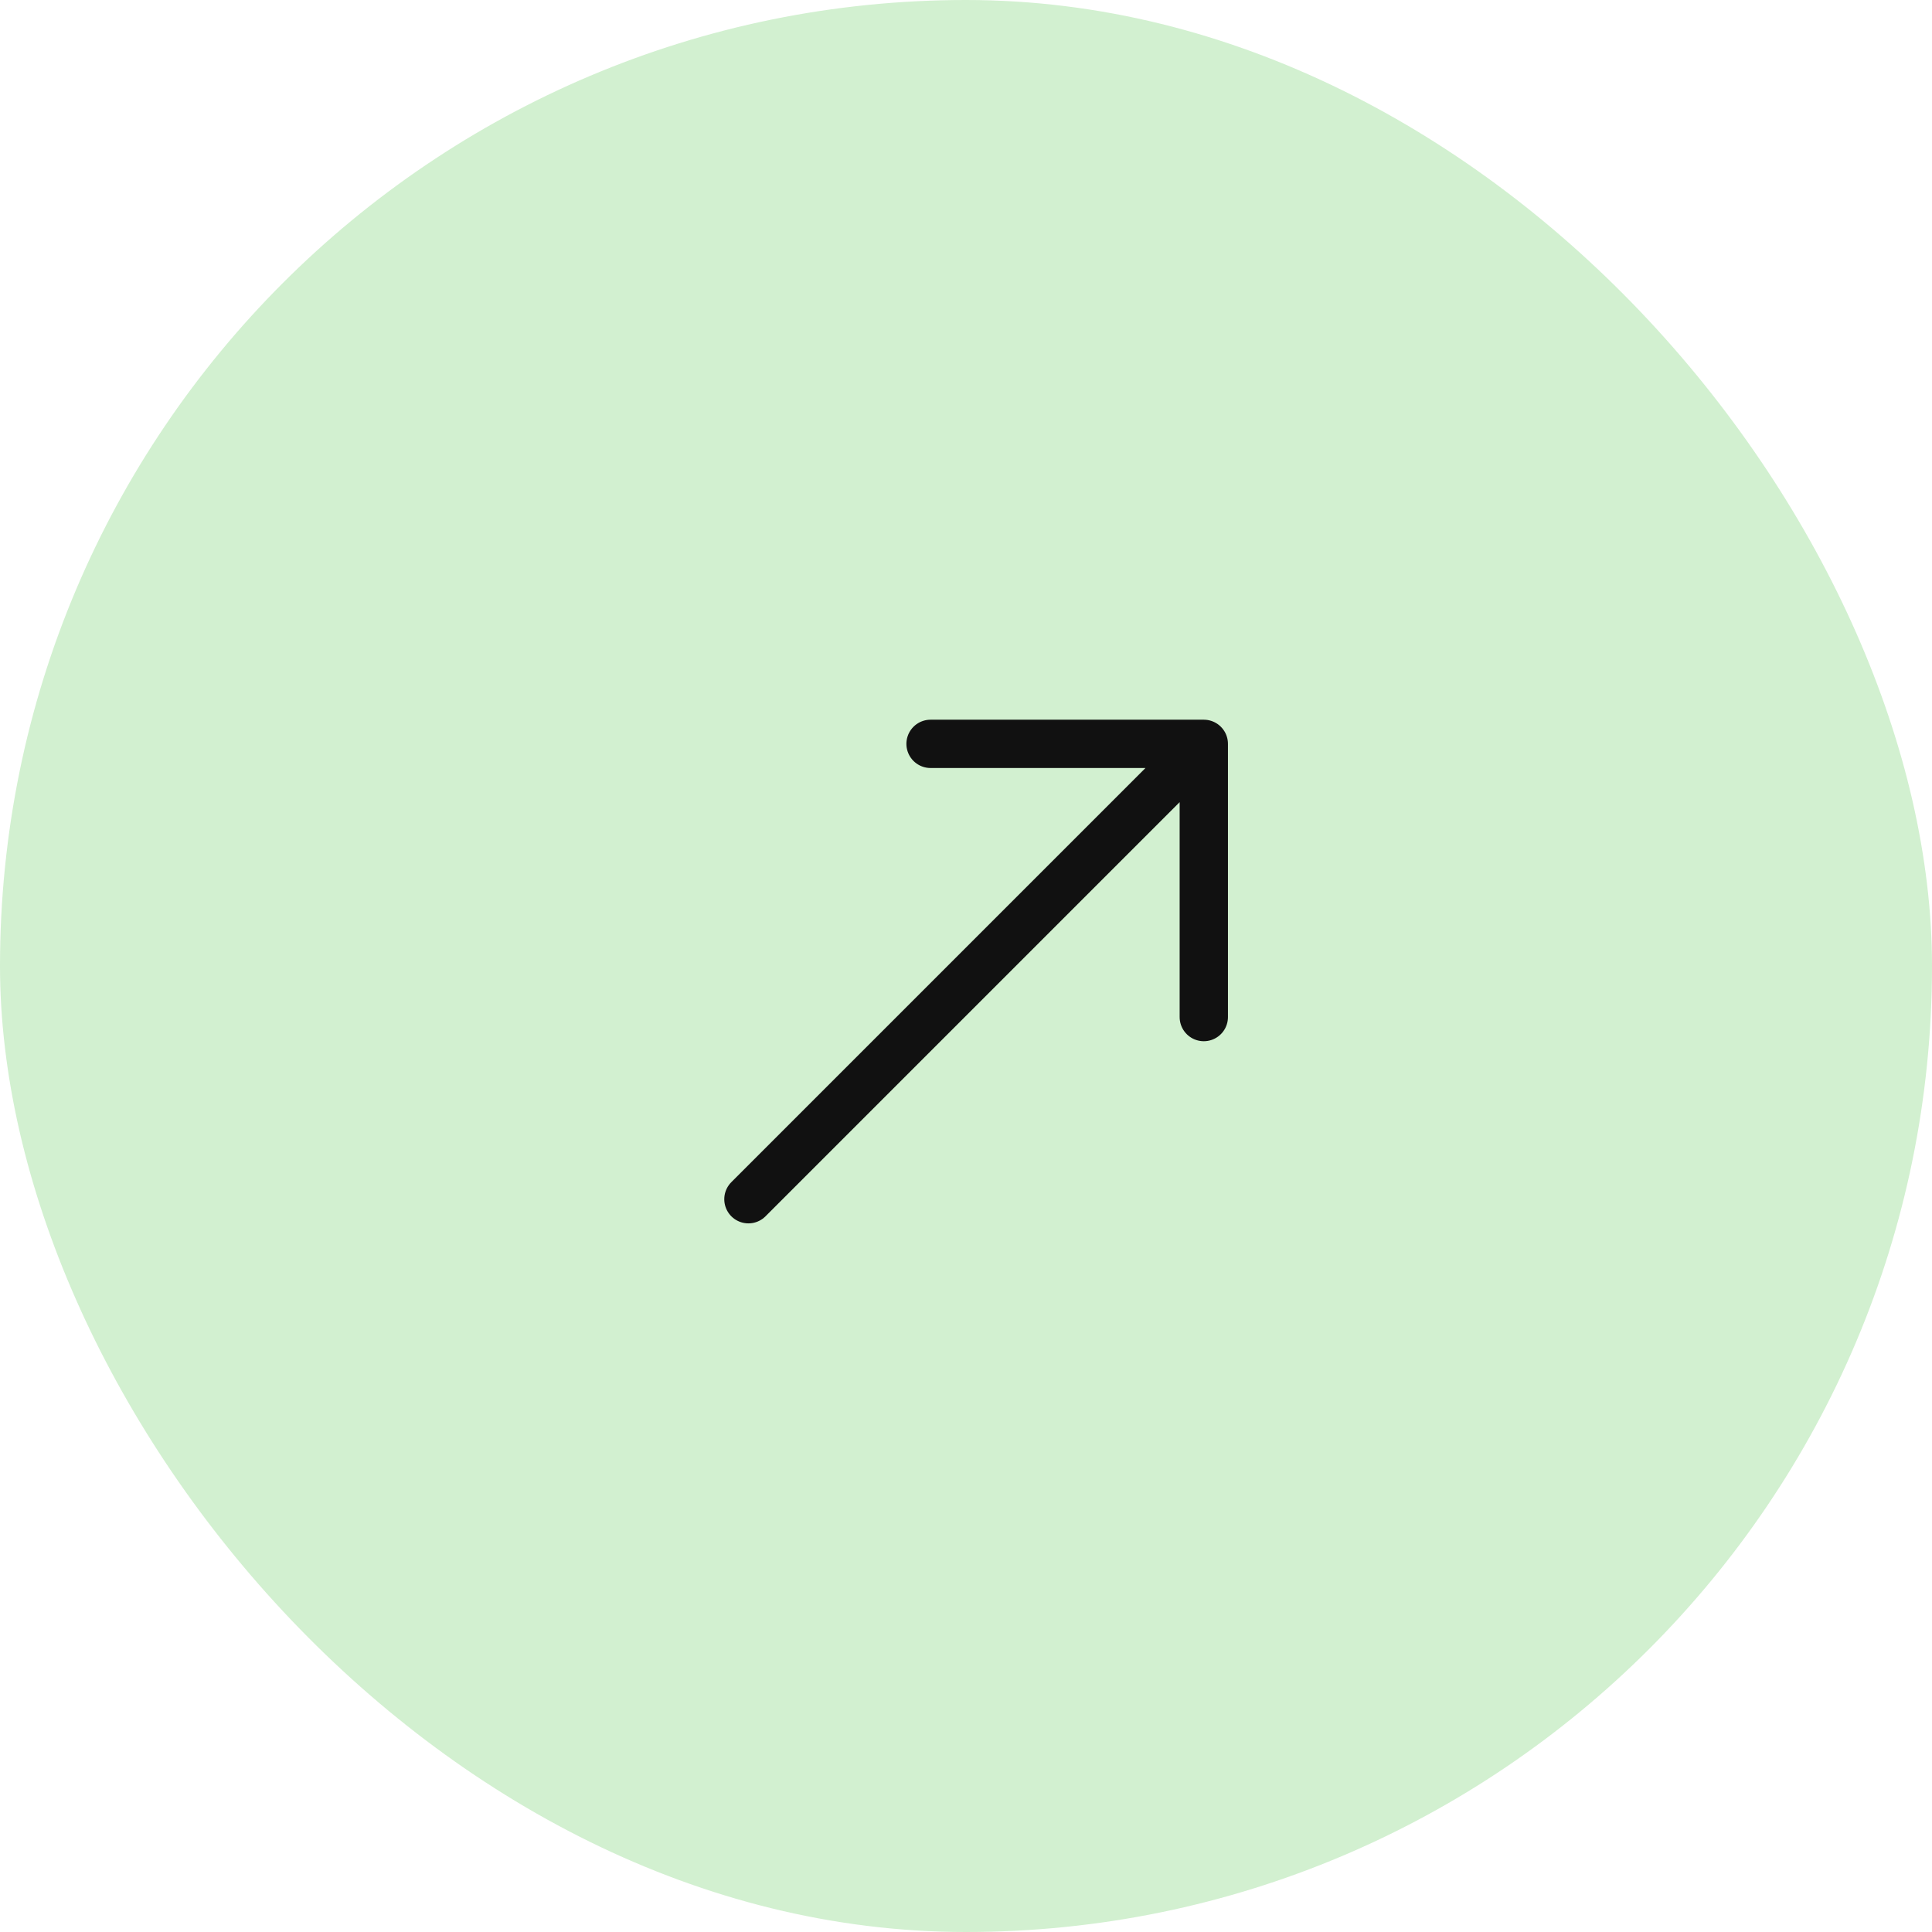
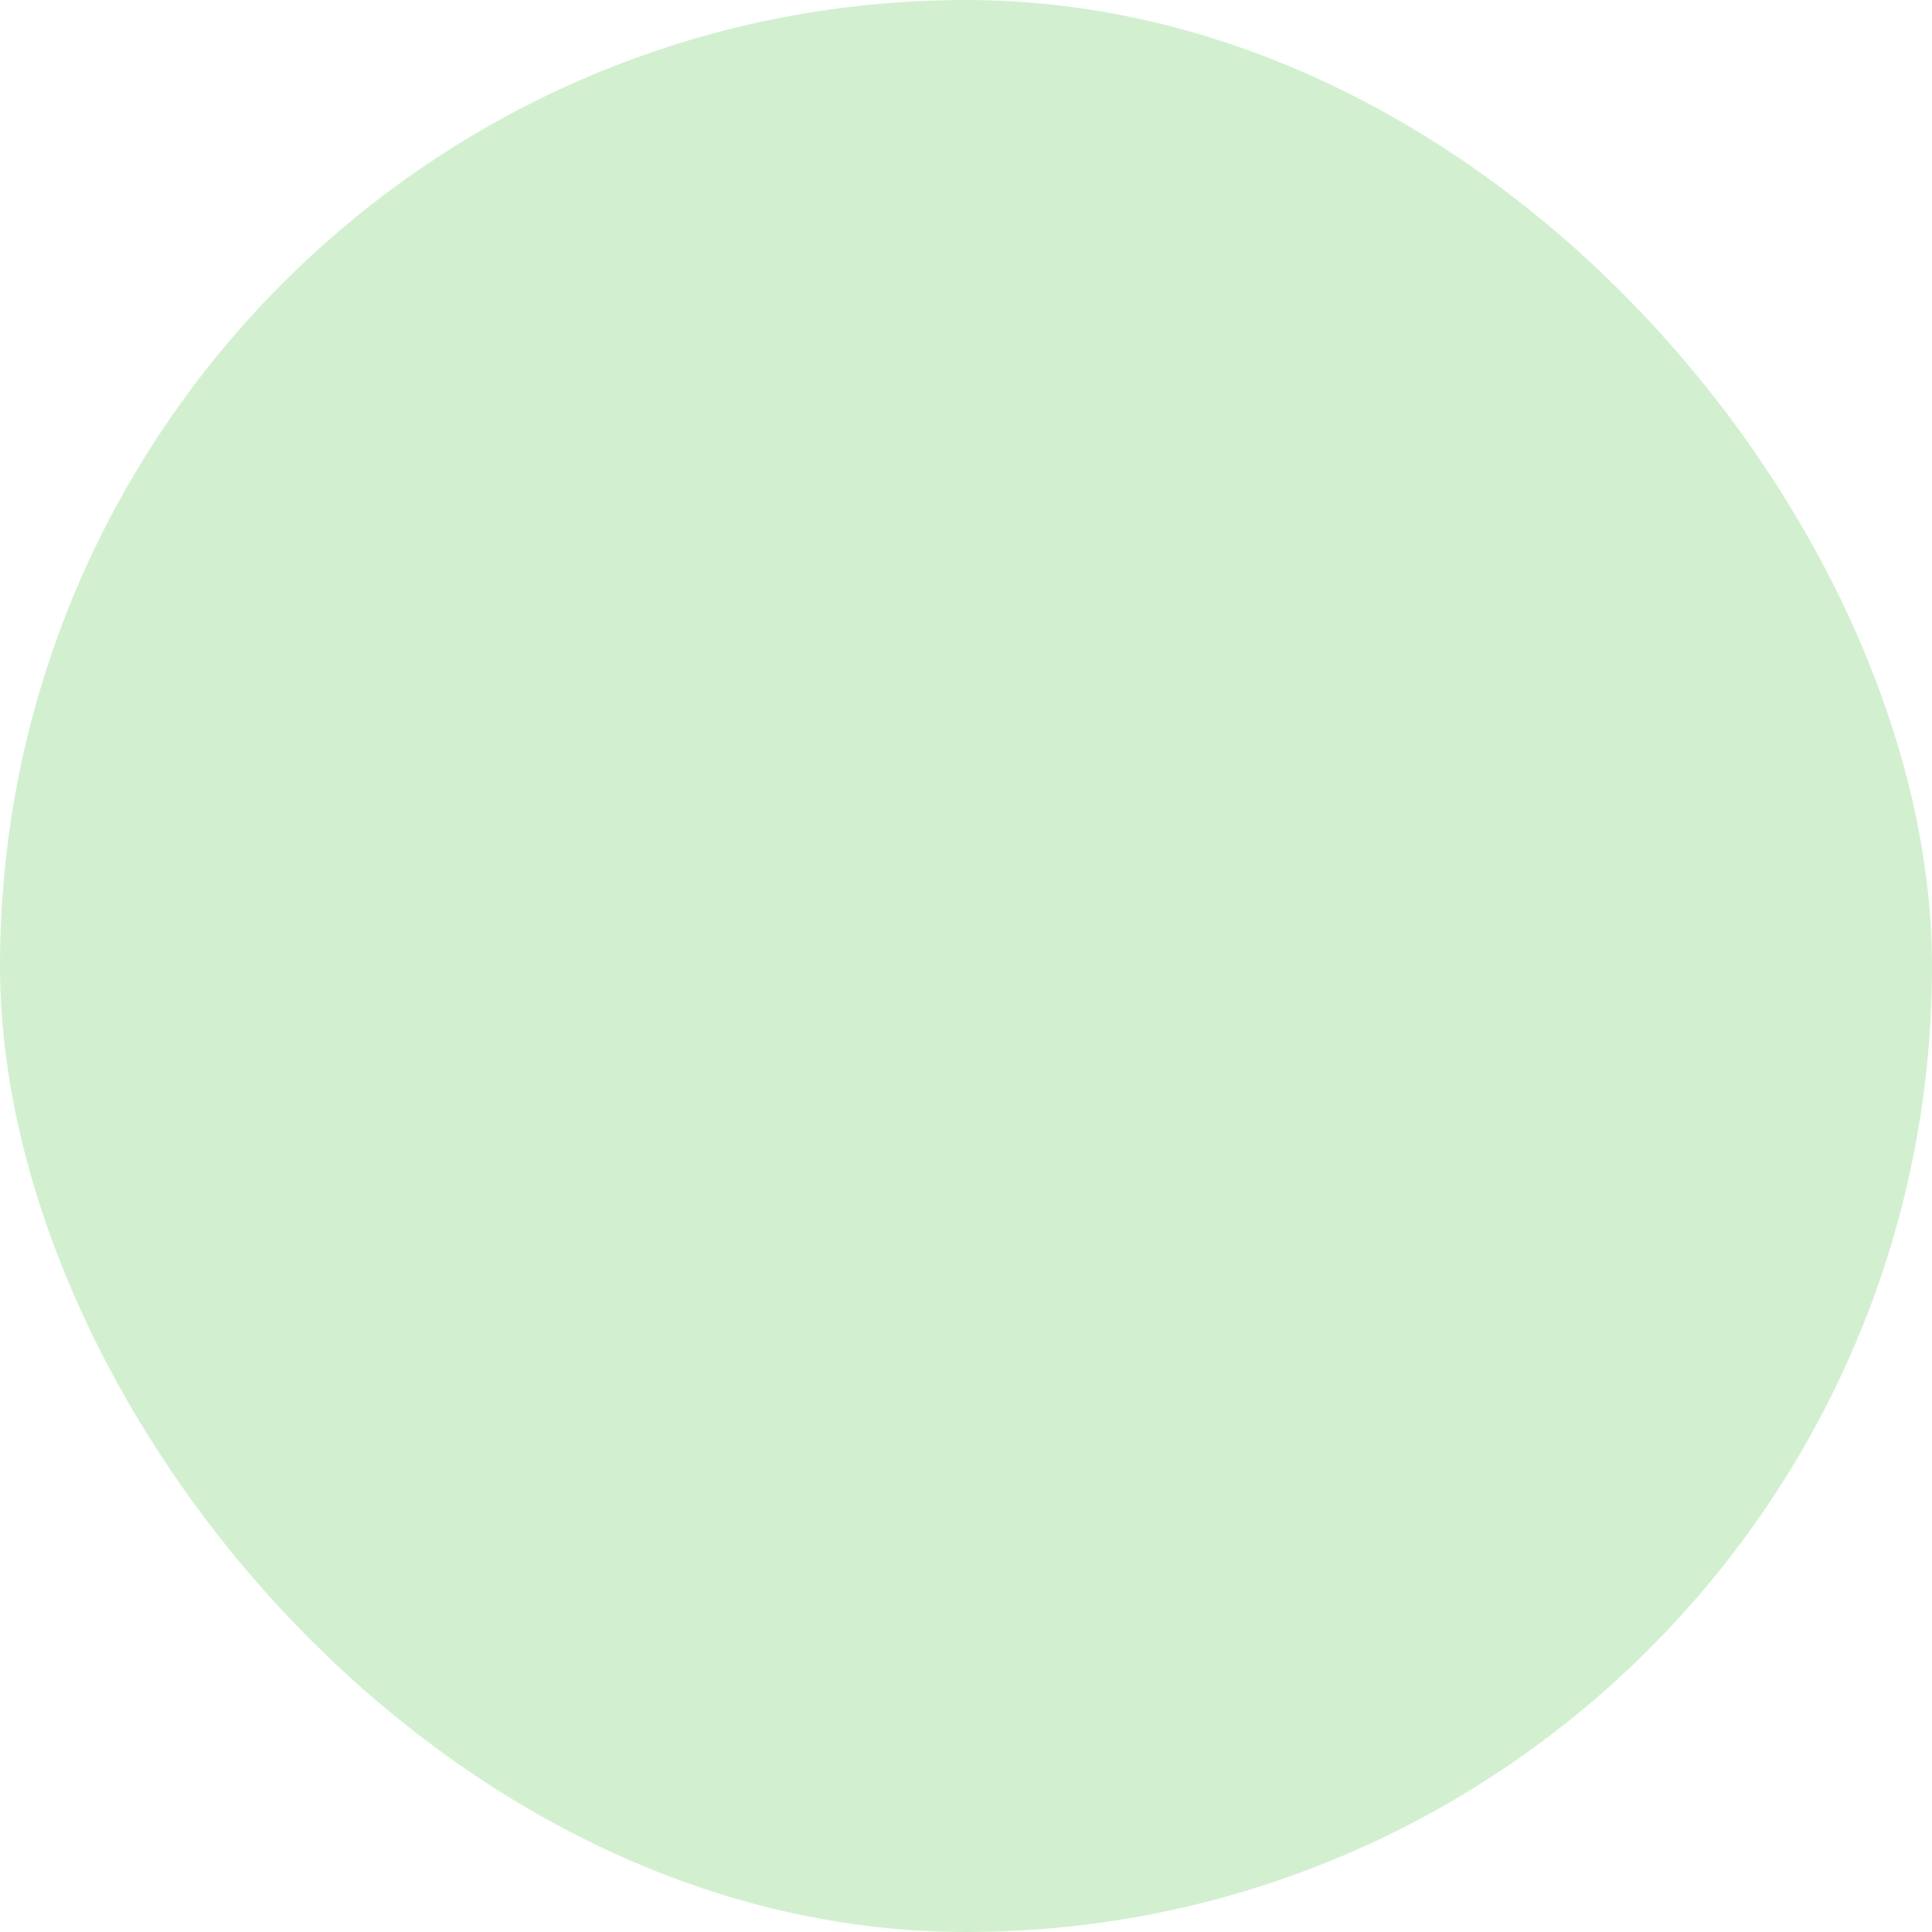
<svg xmlns="http://www.w3.org/2000/svg" width="60" height="60" viewBox="0 0 60 60" fill="none">
  <rect width="60" height="60" rx="30" fill="#D2F0D0" />
-   <path d="M37.385 23.101L23.243 37.243M37.385 23.101L37.385 31.586M37.385 23.101L28.899 23.101" stroke="#111111" stroke-width="1.5" stroke-linecap="round" stroke-linejoin="round" />
</svg>